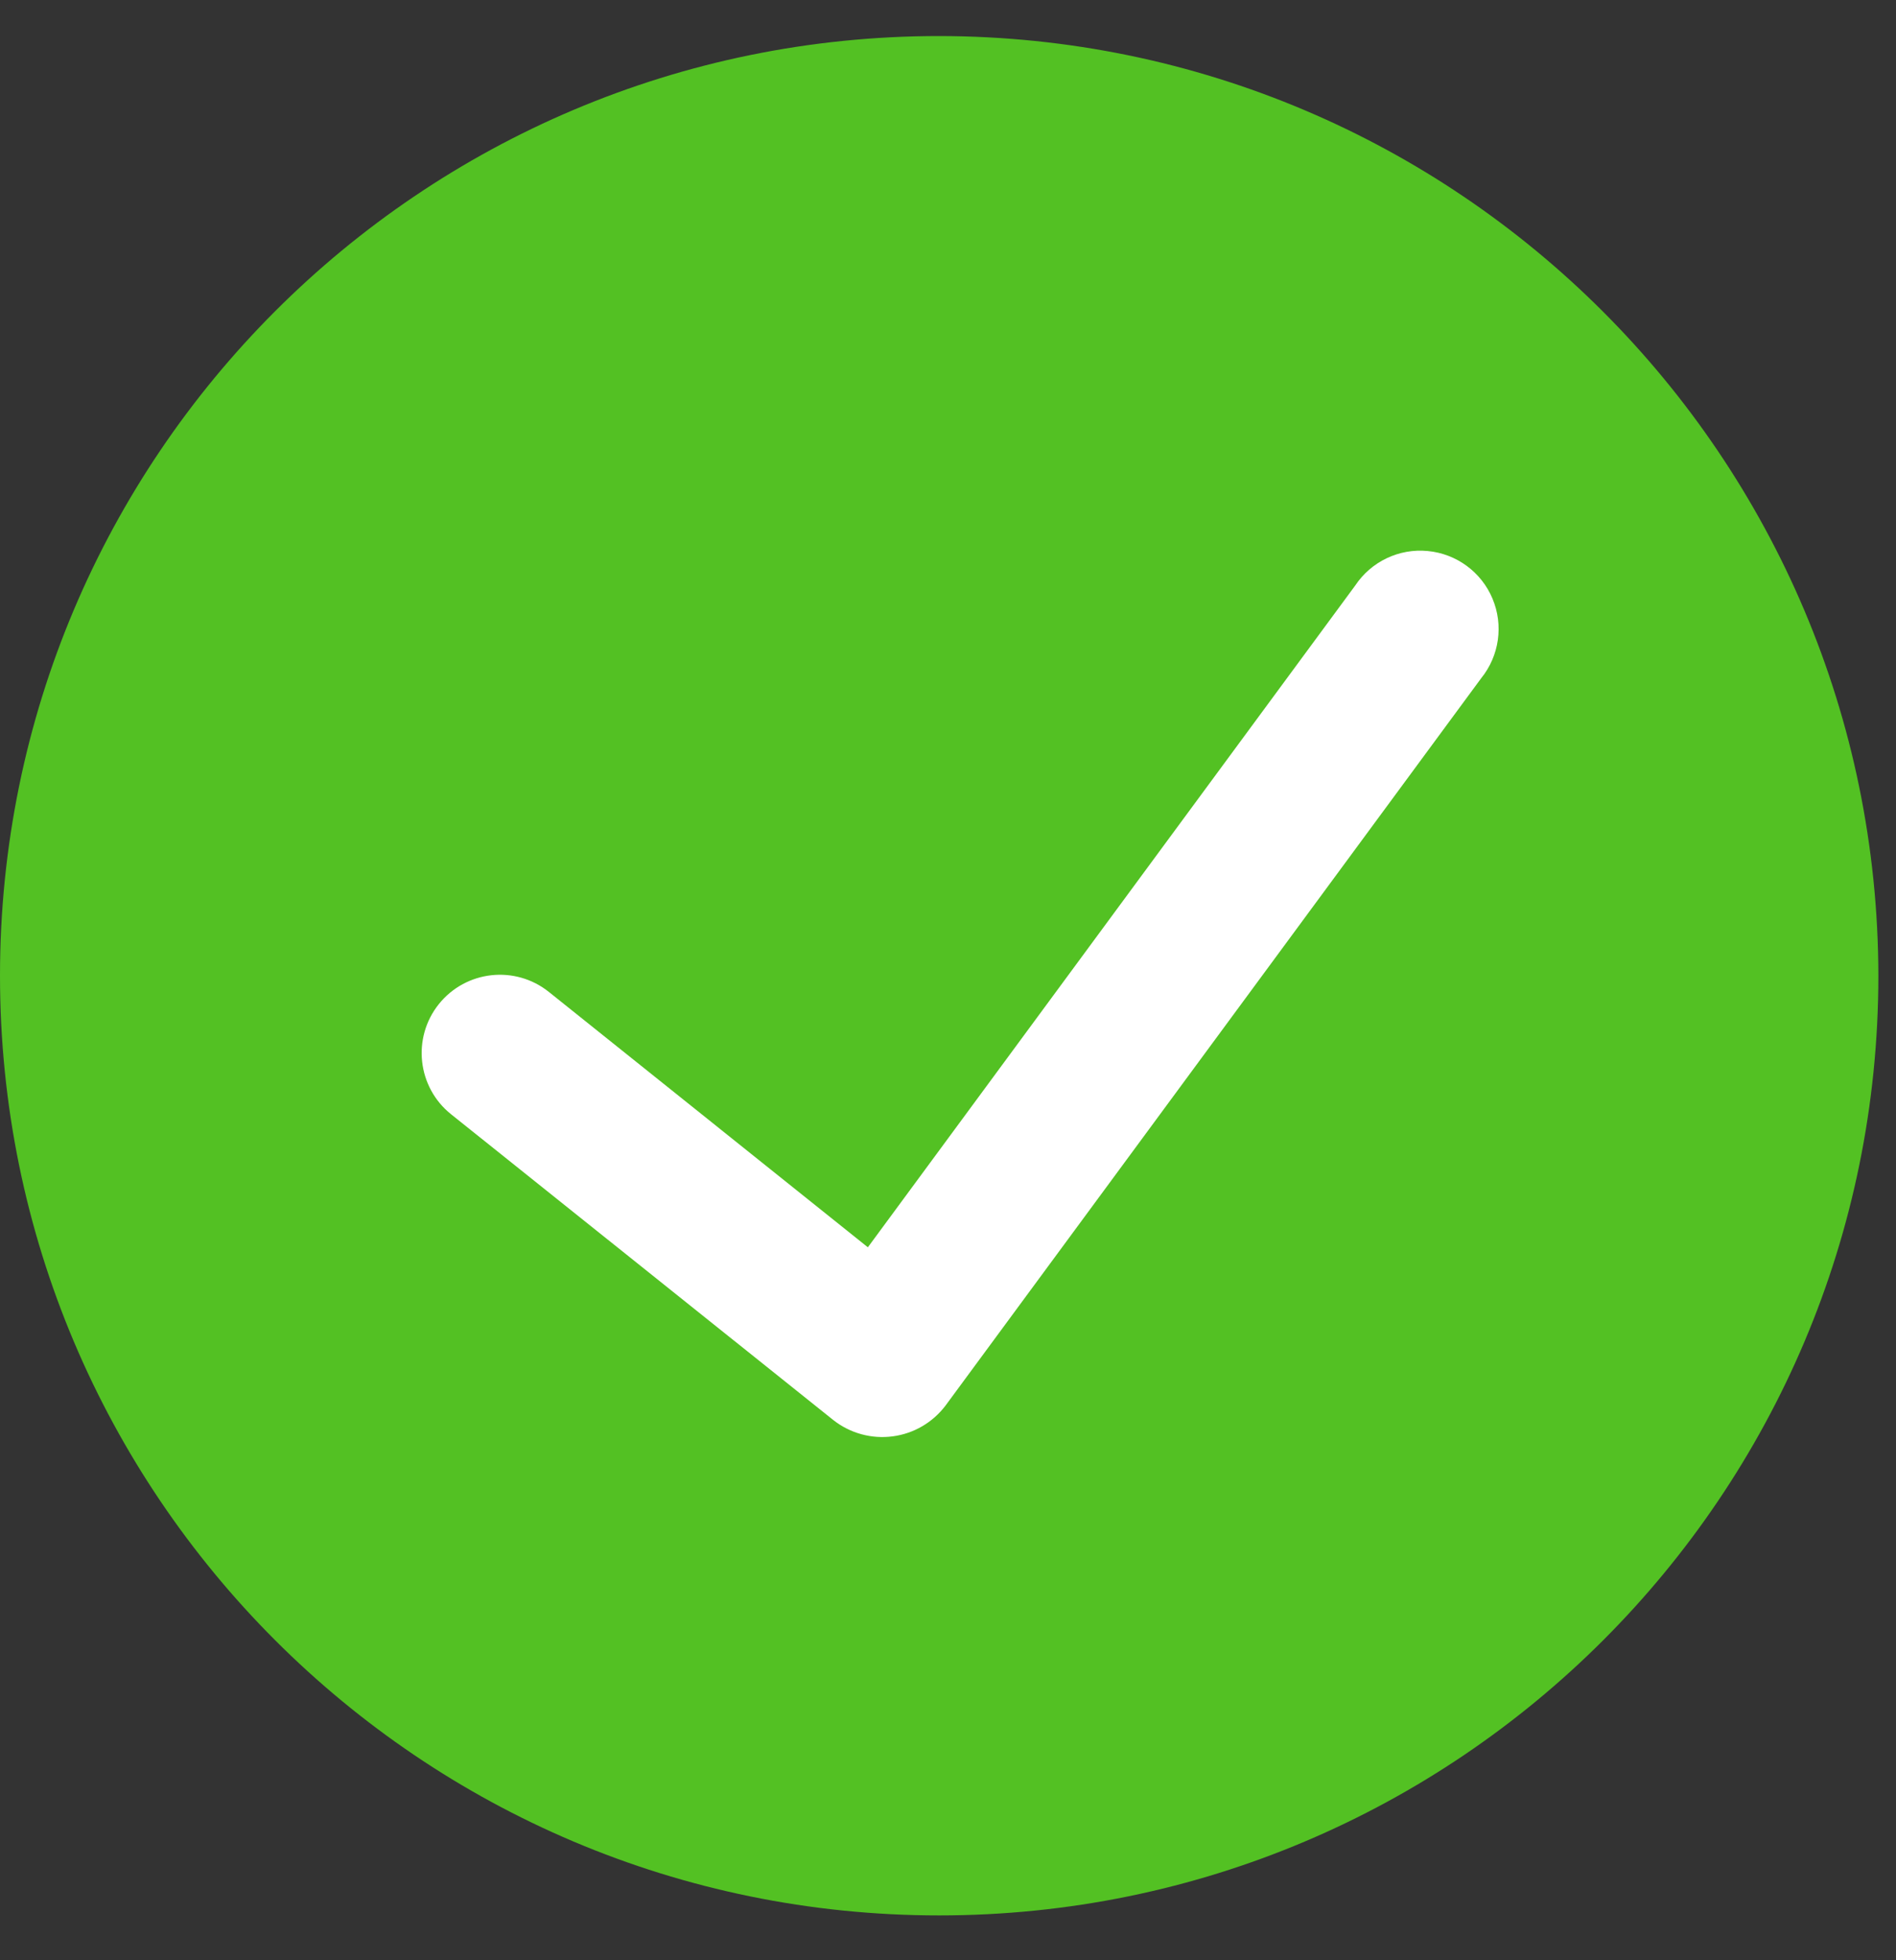
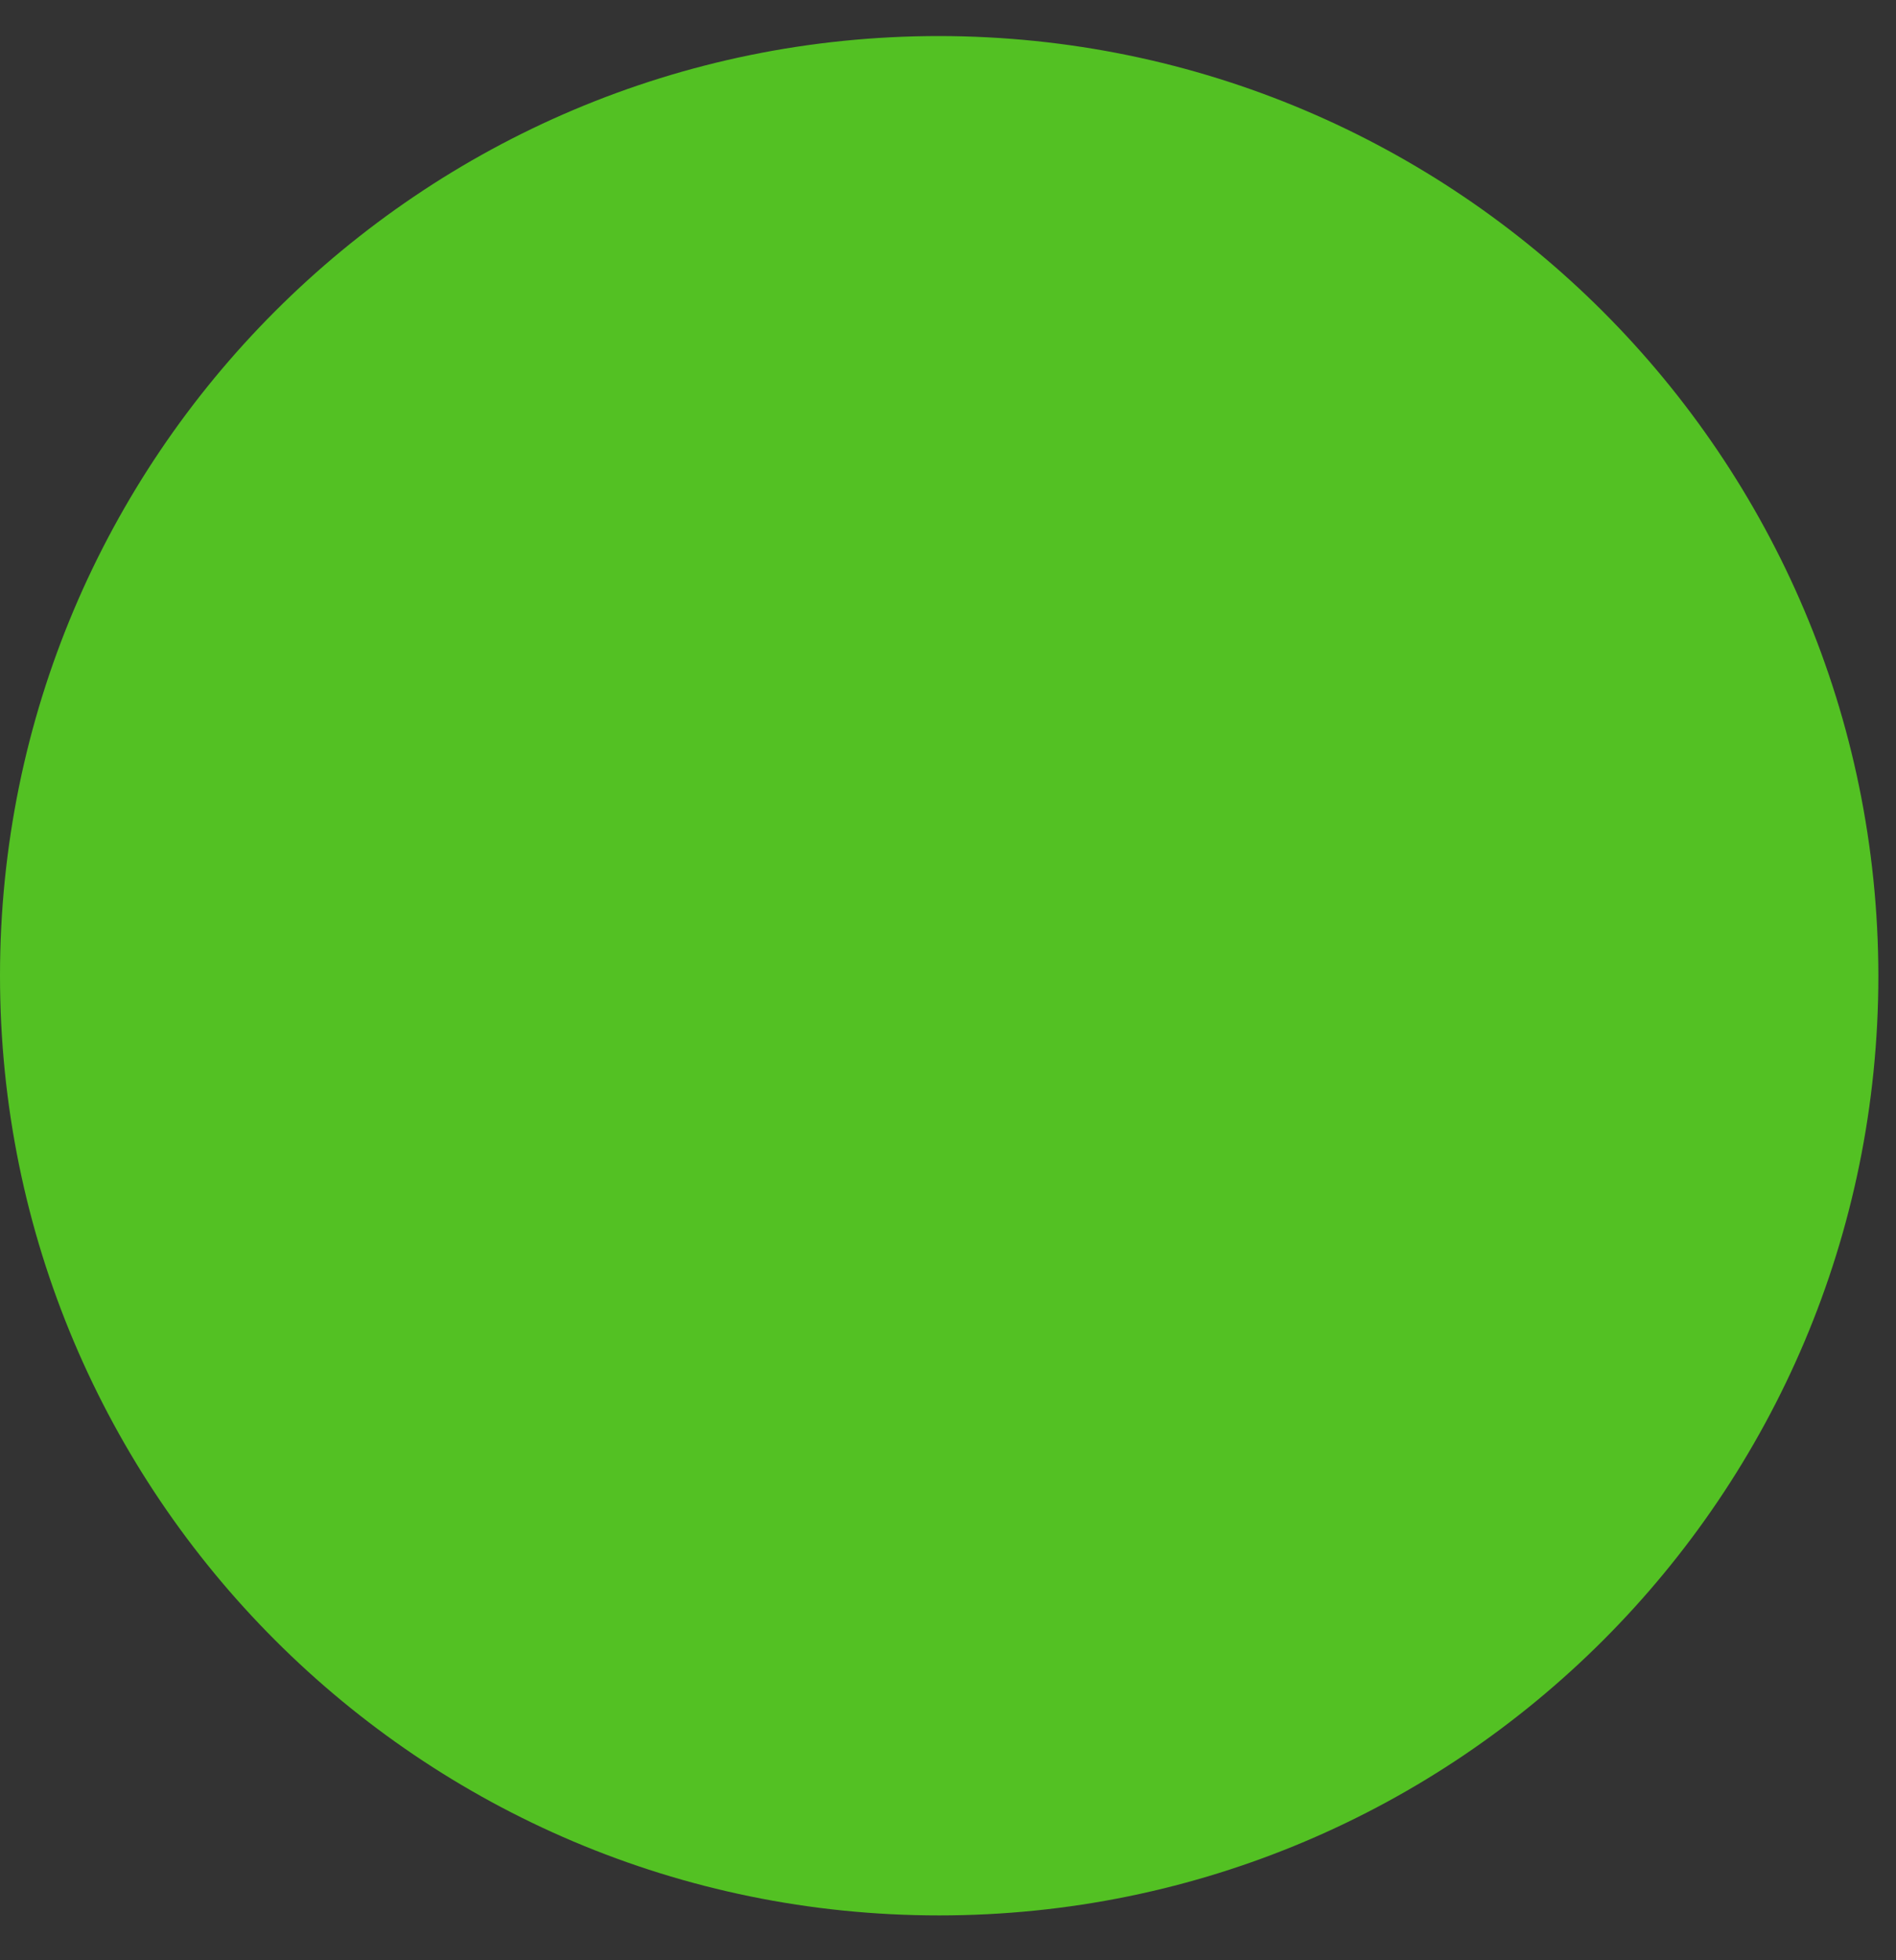
<svg xmlns="http://www.w3.org/2000/svg" width="30" height="31" viewBox="0 0 30 31" fill="none">
  <rect x="0" y="0" width="30" height="31" fill="#333333" stroke="none" />
  <path d="M14.86 0.57C6.653 0.57 0 7.223 0 15.43C0 23.637 6.653 30.291 14.86 30.291C23.067 30.291 29.721 23.637 29.721 15.43C29.711 7.227 23.064 0.579 14.86 0.57Z" fill="#53C123" />
-   <path d="M23.437 10.725L14.961 22.228C14.758 22.496 14.457 22.672 14.124 22.715C13.791 22.759 13.454 22.667 13.19 22.461L7.137 17.621C6.603 17.194 6.516 16.414 6.943 15.88C7.371 15.346 8.15 15.259 8.685 15.687L13.732 19.725L21.443 9.26C21.696 8.88 22.137 8.67 22.591 8.714C23.045 8.757 23.439 9.046 23.615 9.466C23.792 9.886 23.724 10.37 23.437 10.725Z" fill="white" />
</svg>